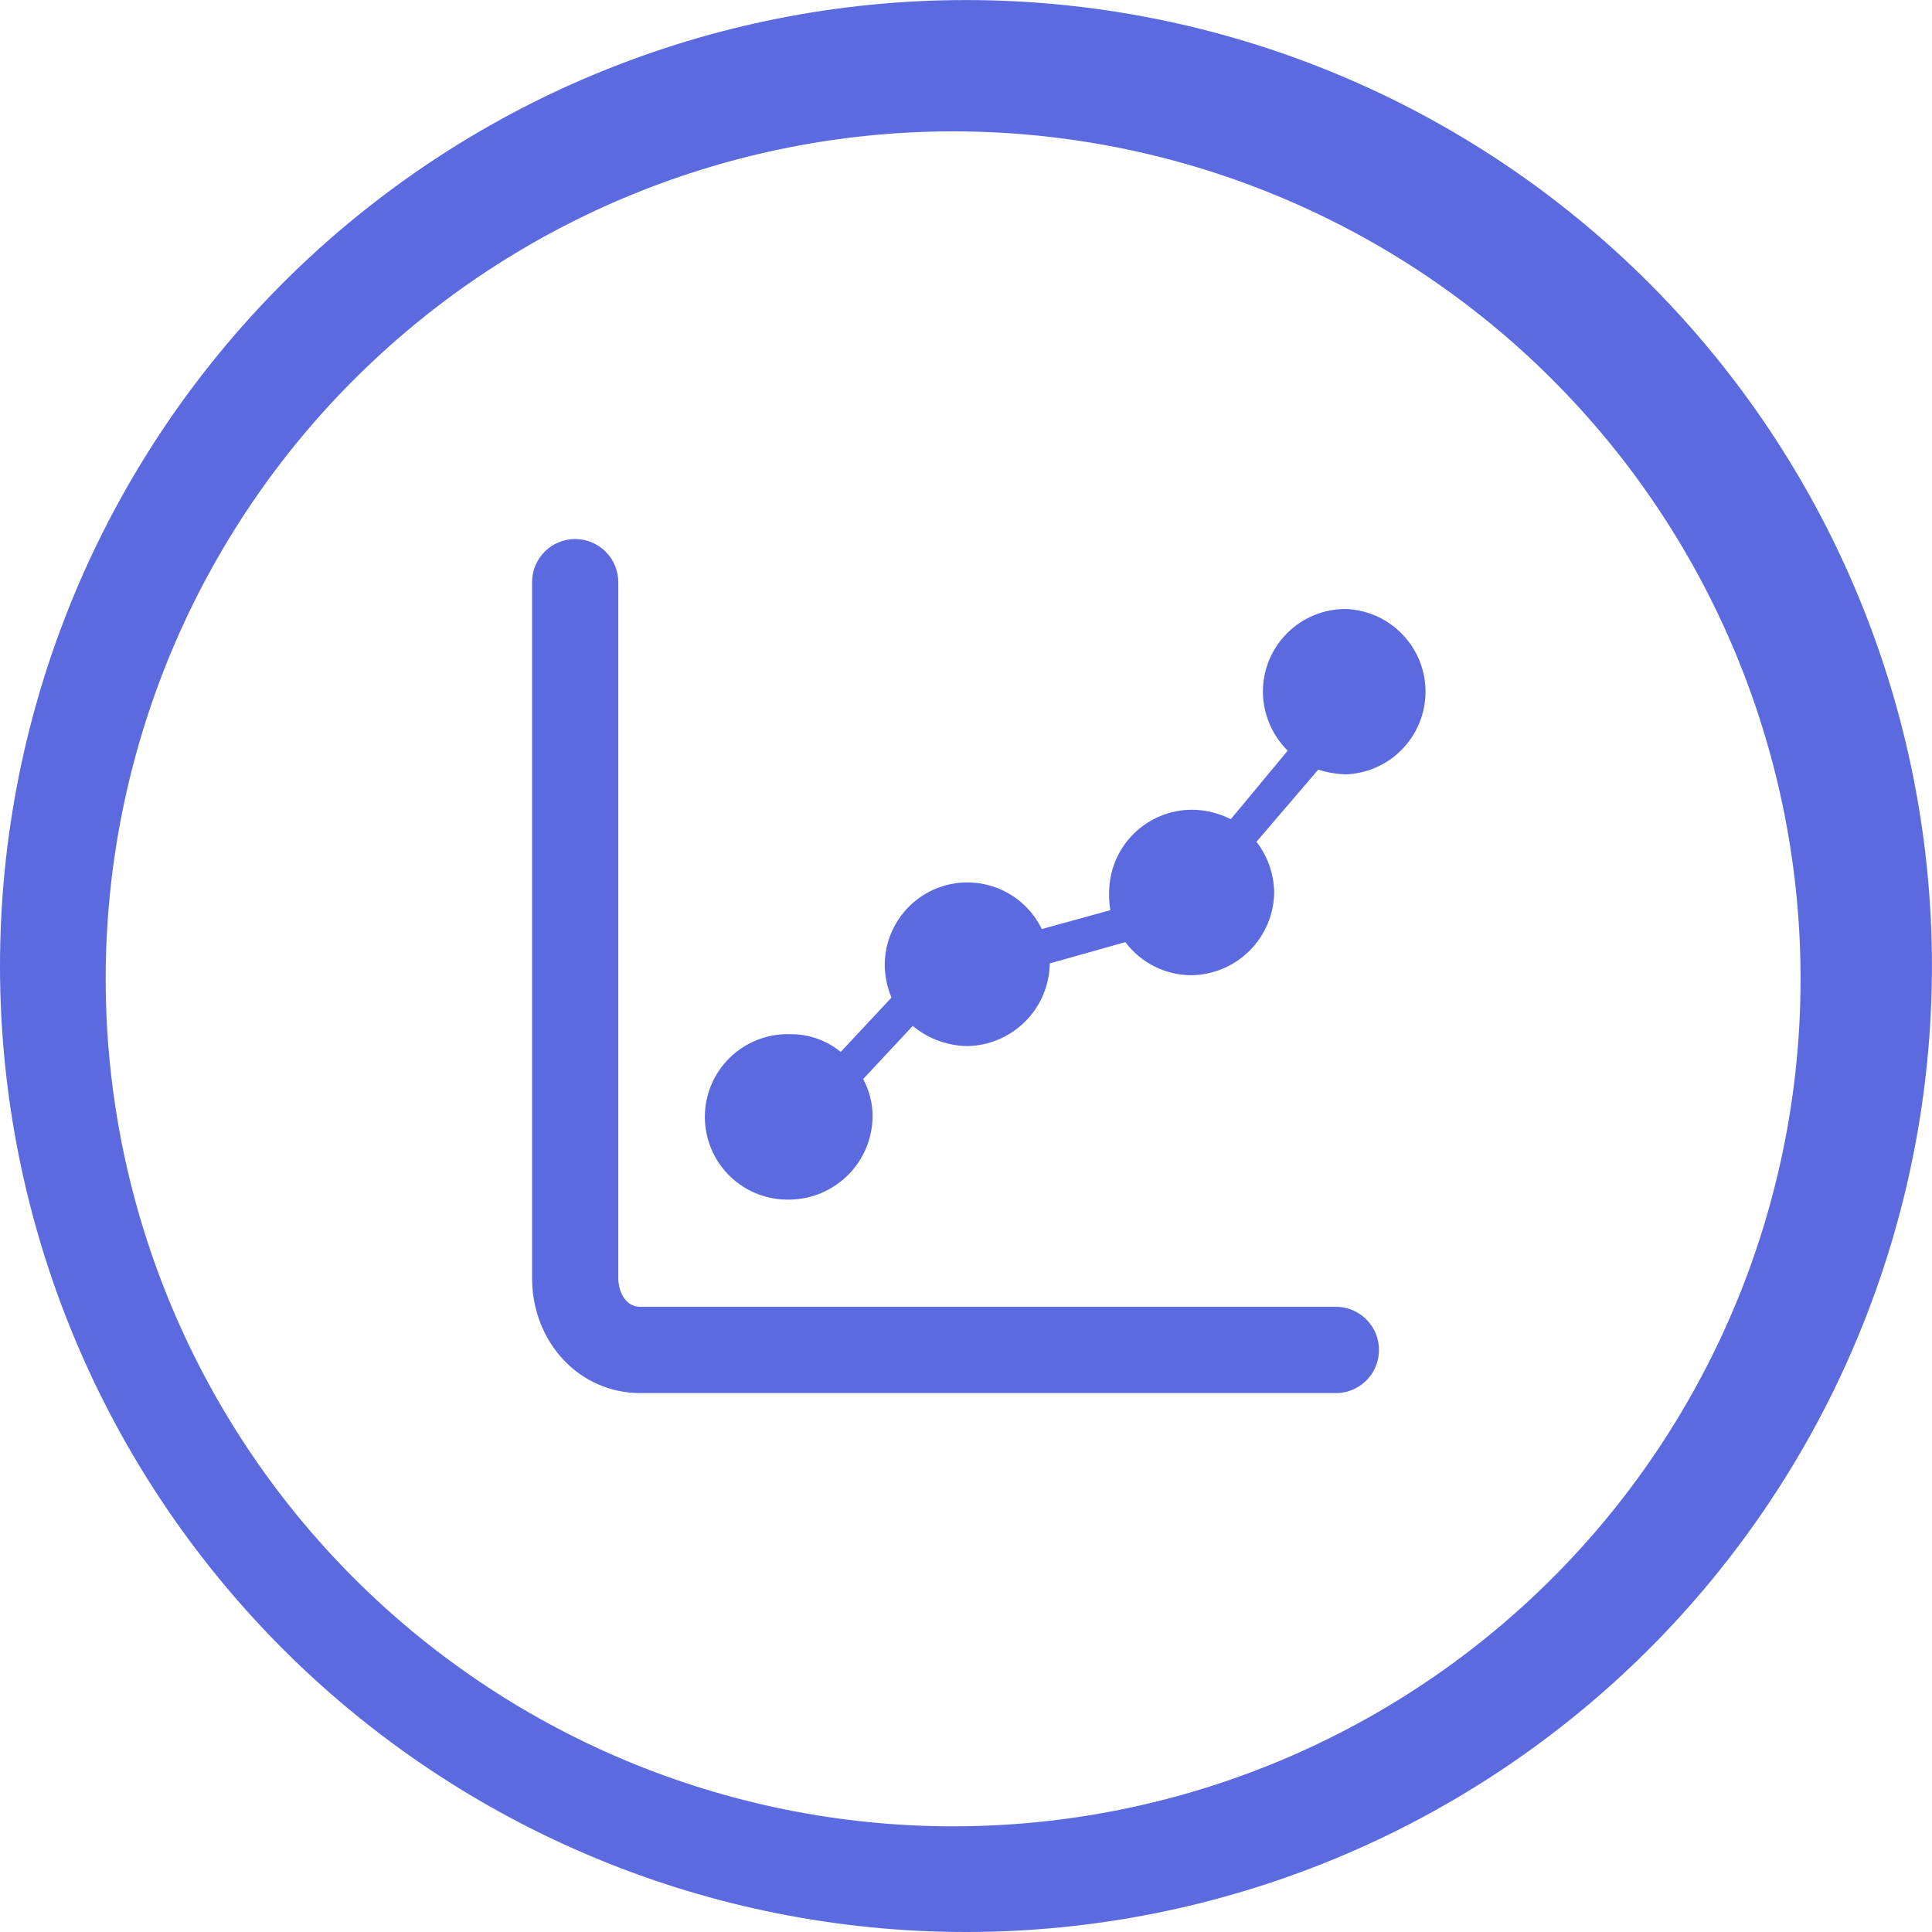
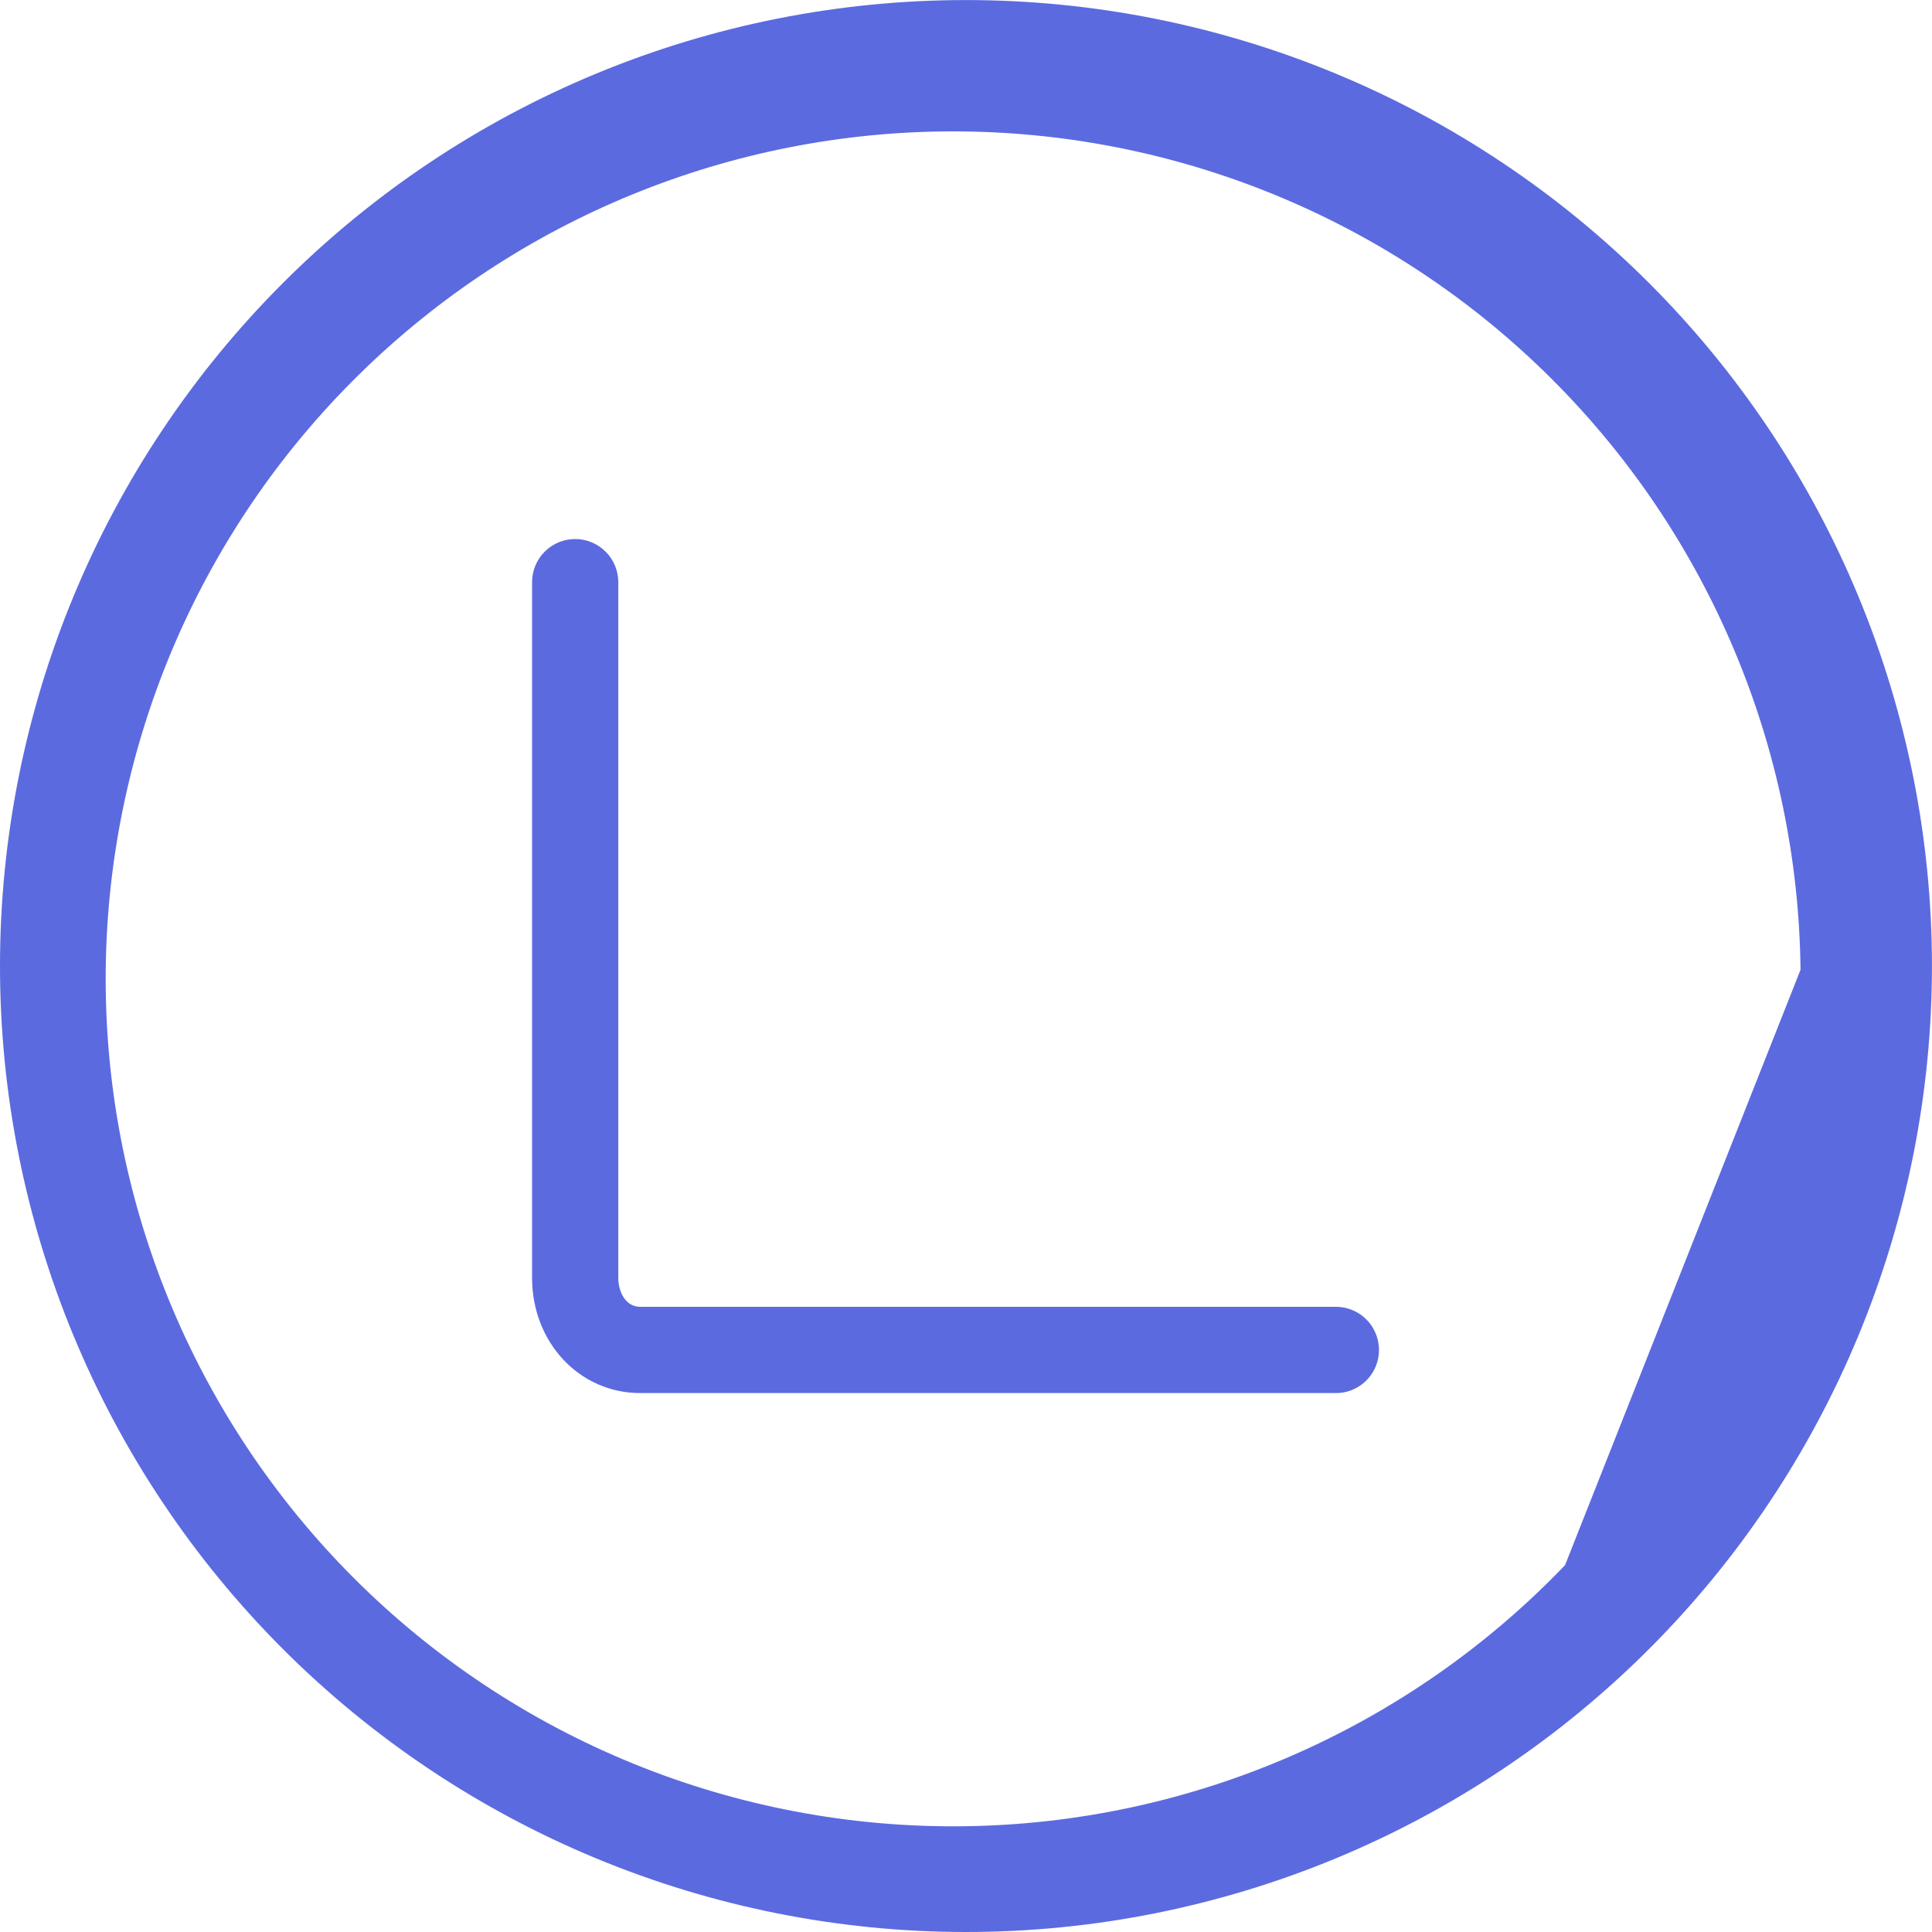
<svg xmlns="http://www.w3.org/2000/svg" width="40" height="40" viewBox="0 0 40 40" fill="none">
-   <path d="M34.141 5.859C32.284 4.002 30.079 2.528 27.653 1.523C25.226 0.518 22.626 0.001 19.999 0.001C17.373 0.001 14.772 0.518 12.346 1.523C9.919 2.528 7.715 4.002 5.858 5.859C4.001 7.716 2.527 9.92 1.522 12.347C0.517 14.773 -1.95679e-08 17.374 0 20C1.95679e-08 22.627 0.517 25.227 1.522 27.654C2.527 30.08 4.001 32.285 5.858 34.142C7.715 35.999 9.92 37.472 12.346 38.477C14.772 39.482 17.373 40 19.999 40C22.626 40 25.226 39.482 27.653 38.477C30.079 37.472 32.284 35.999 34.141 34.142C35.998 32.285 37.471 30.08 38.476 27.654C39.481 25.227 39.999 22.627 39.999 20C39.999 17.374 39.481 14.773 38.476 12.347C37.471 9.92 35.998 7.716 34.141 5.859ZM32.403 32.404C30.787 34.091 28.851 35.438 26.708 36.366C24.564 37.295 22.257 37.786 19.922 37.811C17.586 37.836 15.269 37.394 13.106 36.512C10.943 35.63 8.978 34.325 7.327 32.673C5.675 31.021 4.37 29.056 3.488 26.894C2.605 24.731 2.164 22.414 2.189 20.078C2.214 17.743 2.705 15.435 3.633 13.292C4.562 11.149 5.909 9.212 7.596 7.597C10.909 4.422 15.334 2.672 19.922 2.721C24.509 2.771 28.896 4.615 32.14 7.859C35.385 11.104 37.229 15.49 37.278 20.078C37.327 24.666 35.577 29.091 32.403 32.404Z" fill="#5C6AE0" />
+   <path d="M34.141 5.859C32.284 4.002 30.079 2.528 27.653 1.523C25.226 0.518 22.626 0.001 19.999 0.001C17.373 0.001 14.772 0.518 12.346 1.523C9.919 2.528 7.715 4.002 5.858 5.859C4.001 7.716 2.527 9.92 1.522 12.347C0.517 14.773 -1.95679e-08 17.374 0 20C1.95679e-08 22.627 0.517 25.227 1.522 27.654C2.527 30.08 4.001 32.285 5.858 34.142C7.715 35.999 9.92 37.472 12.346 38.477C14.772 39.482 17.373 40 19.999 40C22.626 40 25.226 39.482 27.653 38.477C30.079 37.472 32.284 35.999 34.141 34.142C35.998 32.285 37.471 30.08 38.476 27.654C39.481 25.227 39.999 22.627 39.999 20C39.999 17.374 39.481 14.773 38.476 12.347C37.471 9.92 35.998 7.716 34.141 5.859ZM32.403 32.404C30.787 34.091 28.851 35.438 26.708 36.366C24.564 37.295 22.257 37.786 19.922 37.811C17.586 37.836 15.269 37.394 13.106 36.512C10.943 35.63 8.978 34.325 7.327 32.673C5.675 31.021 4.37 29.056 3.488 26.894C2.605 24.731 2.164 22.414 2.189 20.078C2.214 17.743 2.705 15.435 3.633 13.292C4.562 11.149 5.909 9.212 7.596 7.597C10.909 4.422 15.334 2.672 19.922 2.721C24.509 2.771 28.896 4.615 32.14 7.859C35.385 11.104 37.229 15.49 37.278 20.078Z" fill="#5C6AE0" />
  <path d="M28.43 27.501C28.352 27.366 28.239 27.253 28.103 27.175C27.967 27.097 27.813 27.056 27.656 27.056H13.253C12.957 27.056 12.801 26.753 12.801 26.457V12.053C12.801 11.816 12.707 11.589 12.539 11.422C12.372 11.254 12.145 11.16 11.908 11.16C11.671 11.16 11.444 11.254 11.277 11.422C11.11 11.589 11.016 11.816 11.016 12.053V26.458C11.016 27.795 11.999 28.842 13.253 28.842H27.656C27.813 28.843 27.967 28.802 28.103 28.723C28.239 28.645 28.352 28.532 28.431 28.396C28.509 28.261 28.55 28.106 28.55 27.95C28.55 27.793 28.509 27.639 28.43 27.503V27.501ZM12.262 11.957C12.245 11.895 12.213 11.839 12.169 11.794C12.213 11.839 12.245 11.895 12.262 11.957ZM11.745 11.727C11.738 11.729 11.731 11.732 11.724 11.735C11.703 11.748 11.684 11.763 11.666 11.78C11.684 11.763 11.703 11.748 11.724 11.735C11.731 11.732 11.738 11.729 11.745 11.727ZM27.656 28.314H13.253C12.251 28.314 11.541 27.459 11.541 26.457V12.053C11.541 11.956 11.579 11.863 11.648 11.794C11.579 11.863 11.541 11.956 11.541 12.053V26.458C11.541 27.461 12.251 28.316 13.253 28.316H27.656C27.717 28.316 27.776 28.301 27.83 28.272C27.883 28.243 27.928 28.201 27.961 28.15C27.928 28.201 27.883 28.242 27.829 28.271C27.776 28.3 27.717 28.315 27.656 28.314Z" fill="#5C6AE0" />
-   <path d="M27.859 12.608C27.634 12.608 27.412 12.652 27.204 12.738C26.996 12.824 26.807 12.95 26.648 13.109C26.489 13.268 26.363 13.457 26.277 13.665C26.191 13.872 26.147 14.095 26.147 14.32C26.149 14.779 26.334 15.219 26.66 15.542L25.482 16.961C25.233 16.834 24.956 16.766 24.676 16.765C24.222 16.766 23.787 16.947 23.466 17.268C23.145 17.589 22.964 18.024 22.963 18.478C22.96 18.6 22.968 18.723 22.988 18.844L21.569 19.235C21.402 18.89 21.123 18.61 20.777 18.442C20.432 18.274 20.04 18.227 19.664 18.309C19.289 18.39 18.952 18.596 18.708 18.893C18.463 19.19 18.326 19.56 18.318 19.944C18.314 20.188 18.362 20.43 18.457 20.654L17.406 21.779C17.11 21.536 16.737 21.406 16.354 21.412C16.125 21.405 15.898 21.445 15.684 21.528C15.471 21.611 15.276 21.736 15.112 21.896C14.948 22.055 14.817 22.246 14.728 22.457C14.639 22.668 14.593 22.895 14.593 23.124C14.593 23.353 14.639 23.58 14.728 23.791C14.817 24.002 14.948 24.193 15.112 24.352C15.276 24.512 15.471 24.637 15.684 24.72C15.898 24.803 16.125 24.843 16.354 24.836C16.806 24.83 17.238 24.647 17.558 24.327C17.878 24.007 18.06 23.575 18.066 23.123C18.068 22.85 18.001 22.581 17.871 22.341L18.897 21.241C19.214 21.504 19.611 21.651 20.022 21.658C20.474 21.652 20.906 21.469 21.226 21.149C21.545 20.83 21.728 20.398 21.734 19.946L23.299 19.506C23.458 19.718 23.665 19.891 23.903 20.01C24.141 20.129 24.403 20.191 24.669 20.191C25.121 20.184 25.552 20.002 25.872 19.682C26.192 19.363 26.374 18.931 26.381 18.479C26.375 18.098 26.247 17.73 26.014 17.428L27.293 15.934C27.473 15.992 27.66 16.025 27.85 16.033C28.295 16.02 28.718 15.834 29.029 15.514C29.34 15.194 29.514 14.766 29.514 14.32C29.514 13.875 29.34 13.447 29.029 13.127C28.718 12.807 28.295 12.621 27.85 12.608H27.859Z" fill="#5C6AE0" />
</svg>